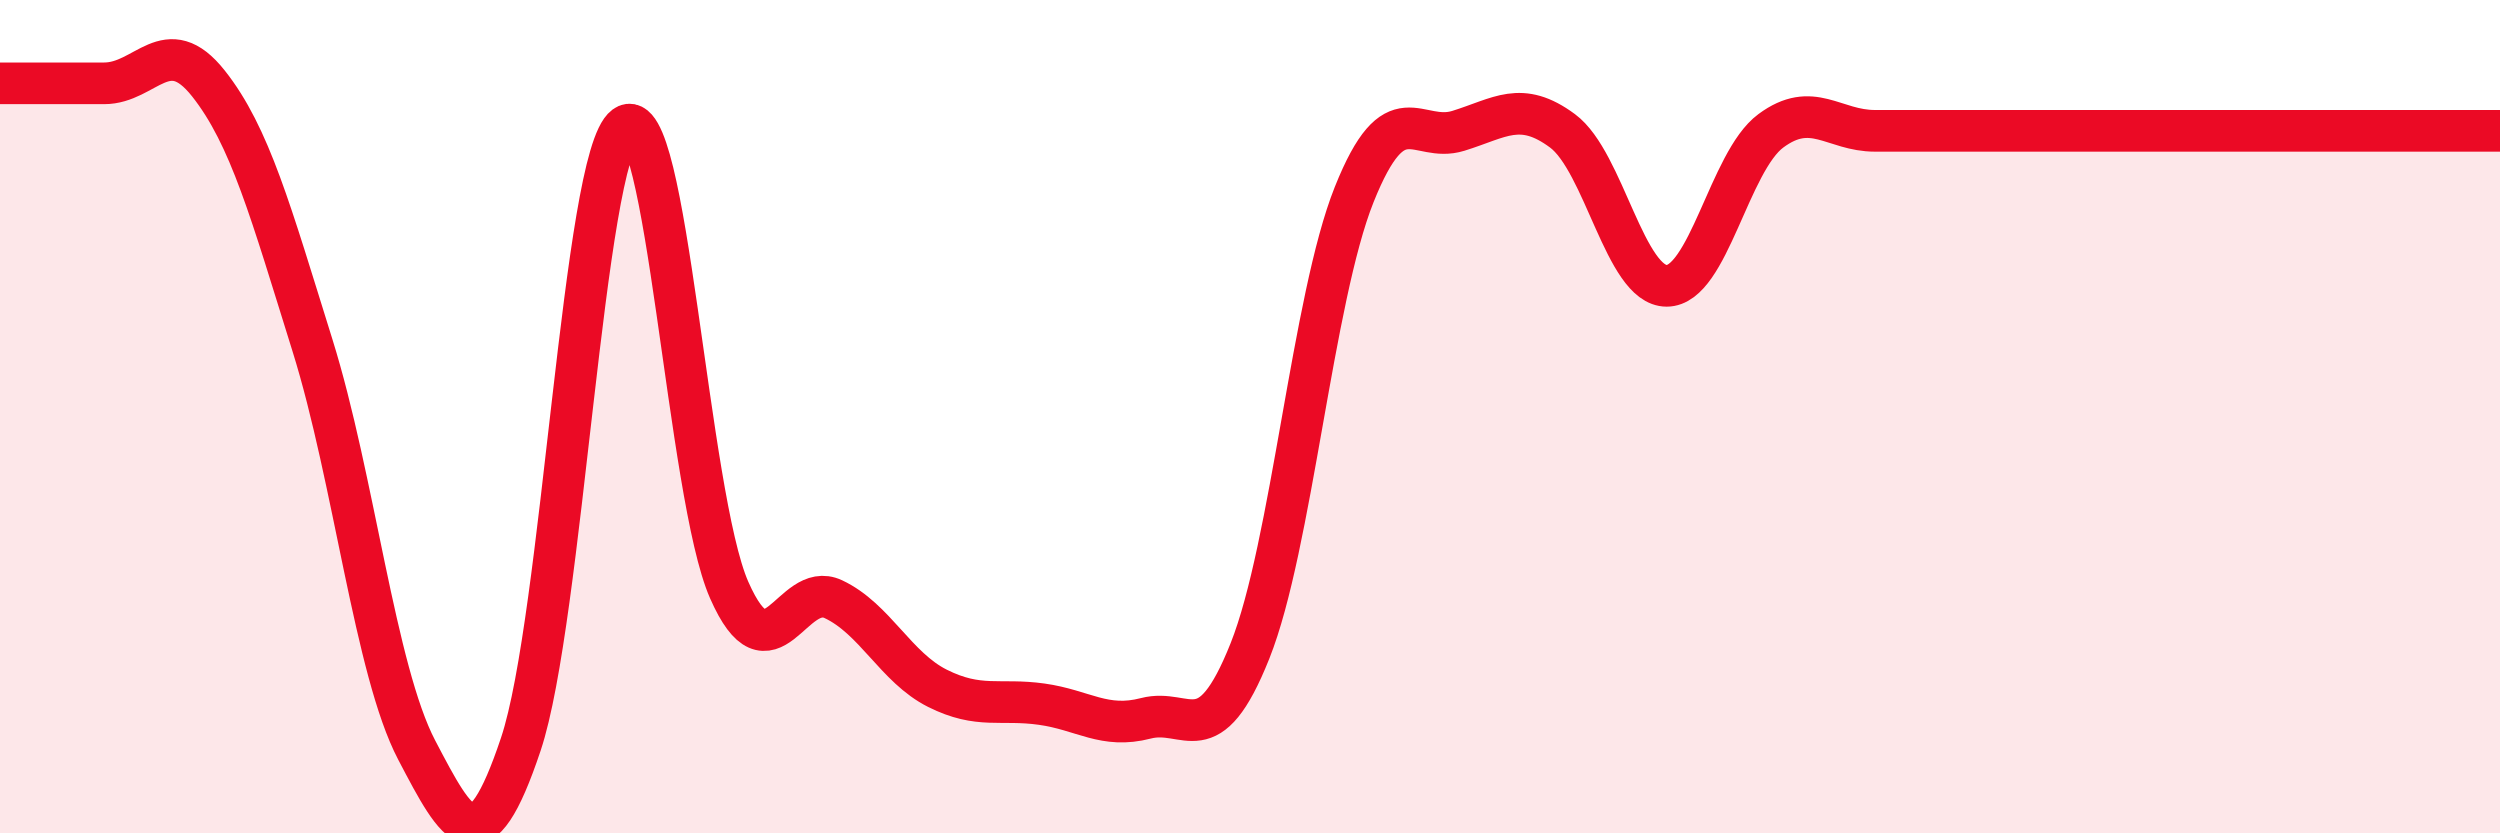
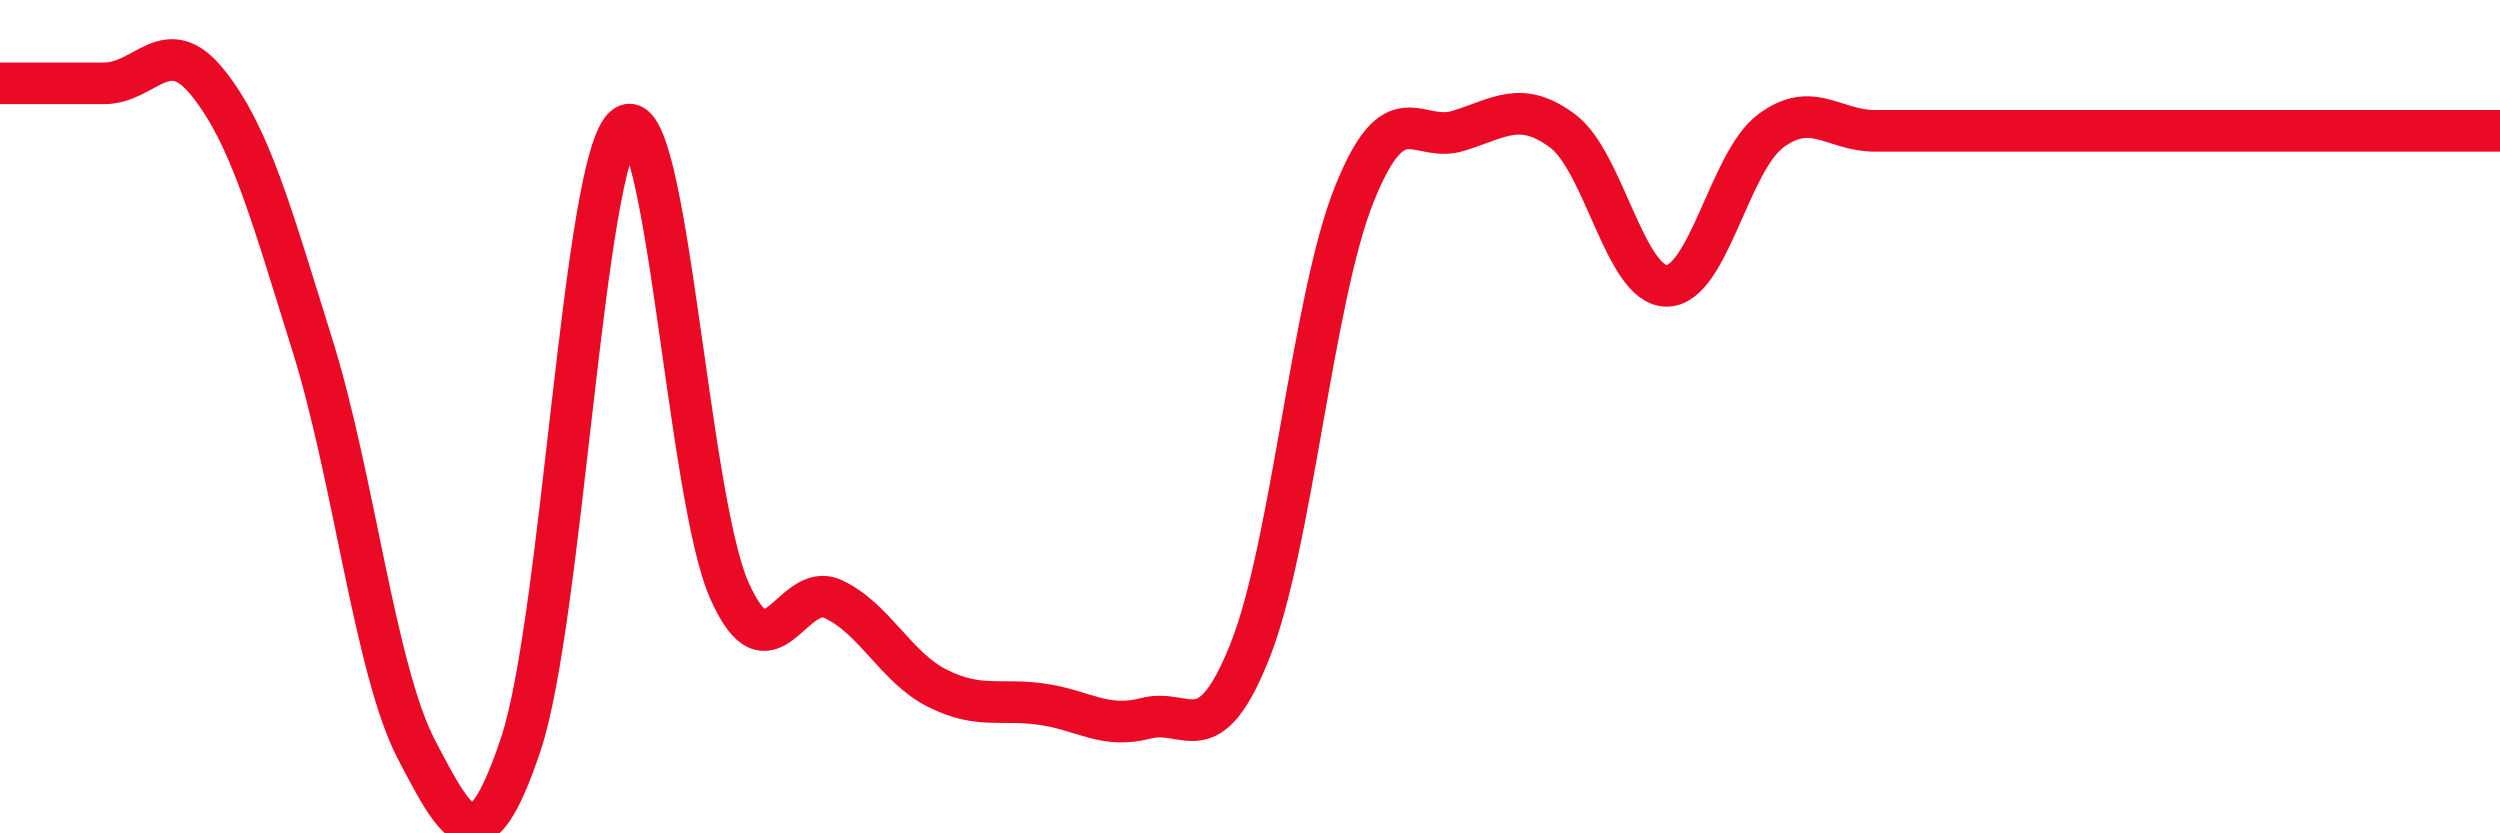
<svg xmlns="http://www.w3.org/2000/svg" width="60" height="20" viewBox="0 0 60 20">
-   <path d="M 0,2 C 0.5,2 1.5,2 2.5,2 C 3.5,2 4,0.74 5,2 C 6,3.26 6.5,5.09 7.5,8.29 C 8.5,11.49 9,16.09 10,18 C 11,19.91 11.5,20.85 12.5,17.86 C 13.5,14.87 14,3.77 15,3.03 C 16,2.29 16.5,11.89 17.5,14.16 C 18.5,16.43 19,13.91 20,14.38 C 21,14.85 21.5,16.02 22.5,16.52 C 23.5,17.02 24,16.76 25,16.9 C 26,17.04 26.5,17.5 27.5,17.24 C 28.5,16.98 29,18.13 30,15.62 C 31,13.11 31.5,7.17 32.5,4.67 C 33.5,2.17 34,3.45 35,3.14 C 36,2.83 36.5,2.4 37.5,3.14 C 38.5,3.88 39,6.86 40,6.86 C 41,6.86 41.5,3.88 42.5,3.14 C 43.5,2.4 44,3.14 45,3.14 C 46,3.14 46.5,3.14 47.5,3.14 C 48.5,3.14 49,3.14 50,3.14 C 51,3.14 51.5,3.14 52.5,3.14 C 53.5,3.14 53.5,3.14 55,3.14 C 56.5,3.14 59,3.14 60,3.14L60 20L0 20Z" fill="#EB0A25" opacity="0.1" stroke-linecap="round" stroke-linejoin="round" />
  <path d="M 0,2 C 0.5,2 1.5,2 2.5,2 C 3.5,2 4,0.74 5,2 C 6,3.26 6.5,5.09 7.5,8.29 C 8.5,11.49 9,16.09 10,18 C 11,19.91 11.5,20.85 12.5,17.86 C 13.5,14.87 14,3.77 15,3.03 C 16,2.29 16.5,11.89 17.5,14.16 C 18.5,16.43 19,13.91 20,14.38 C 21,14.85 21.5,16.02 22.5,16.52 C 23.5,17.02 24,16.76 25,16.9 C 26,17.04 26.5,17.5 27.5,17.24 C 28.5,16.98 29,18.13 30,15.62 C 31,13.11 31.5,7.17 32.5,4.67 C 33.5,2.17 34,3.45 35,3.14 C 36,2.83 36.5,2.4 37.5,3.14 C 38.5,3.88 39,6.86 40,6.86 C 41,6.86 41.5,3.88 42.5,3.14 C 43.5,2.4 44,3.14 45,3.14 C 46,3.14 46.5,3.14 47.5,3.14 C 48.5,3.14 49,3.14 50,3.14 C 51,3.14 51.5,3.14 52.5,3.14 C 53.5,3.14 53.5,3.14 55,3.14 C 56.5,3.14 59,3.14 60,3.14" stroke="#EB0A25" stroke-width="1" fill="none" stroke-linecap="round" stroke-linejoin="round" />
</svg>